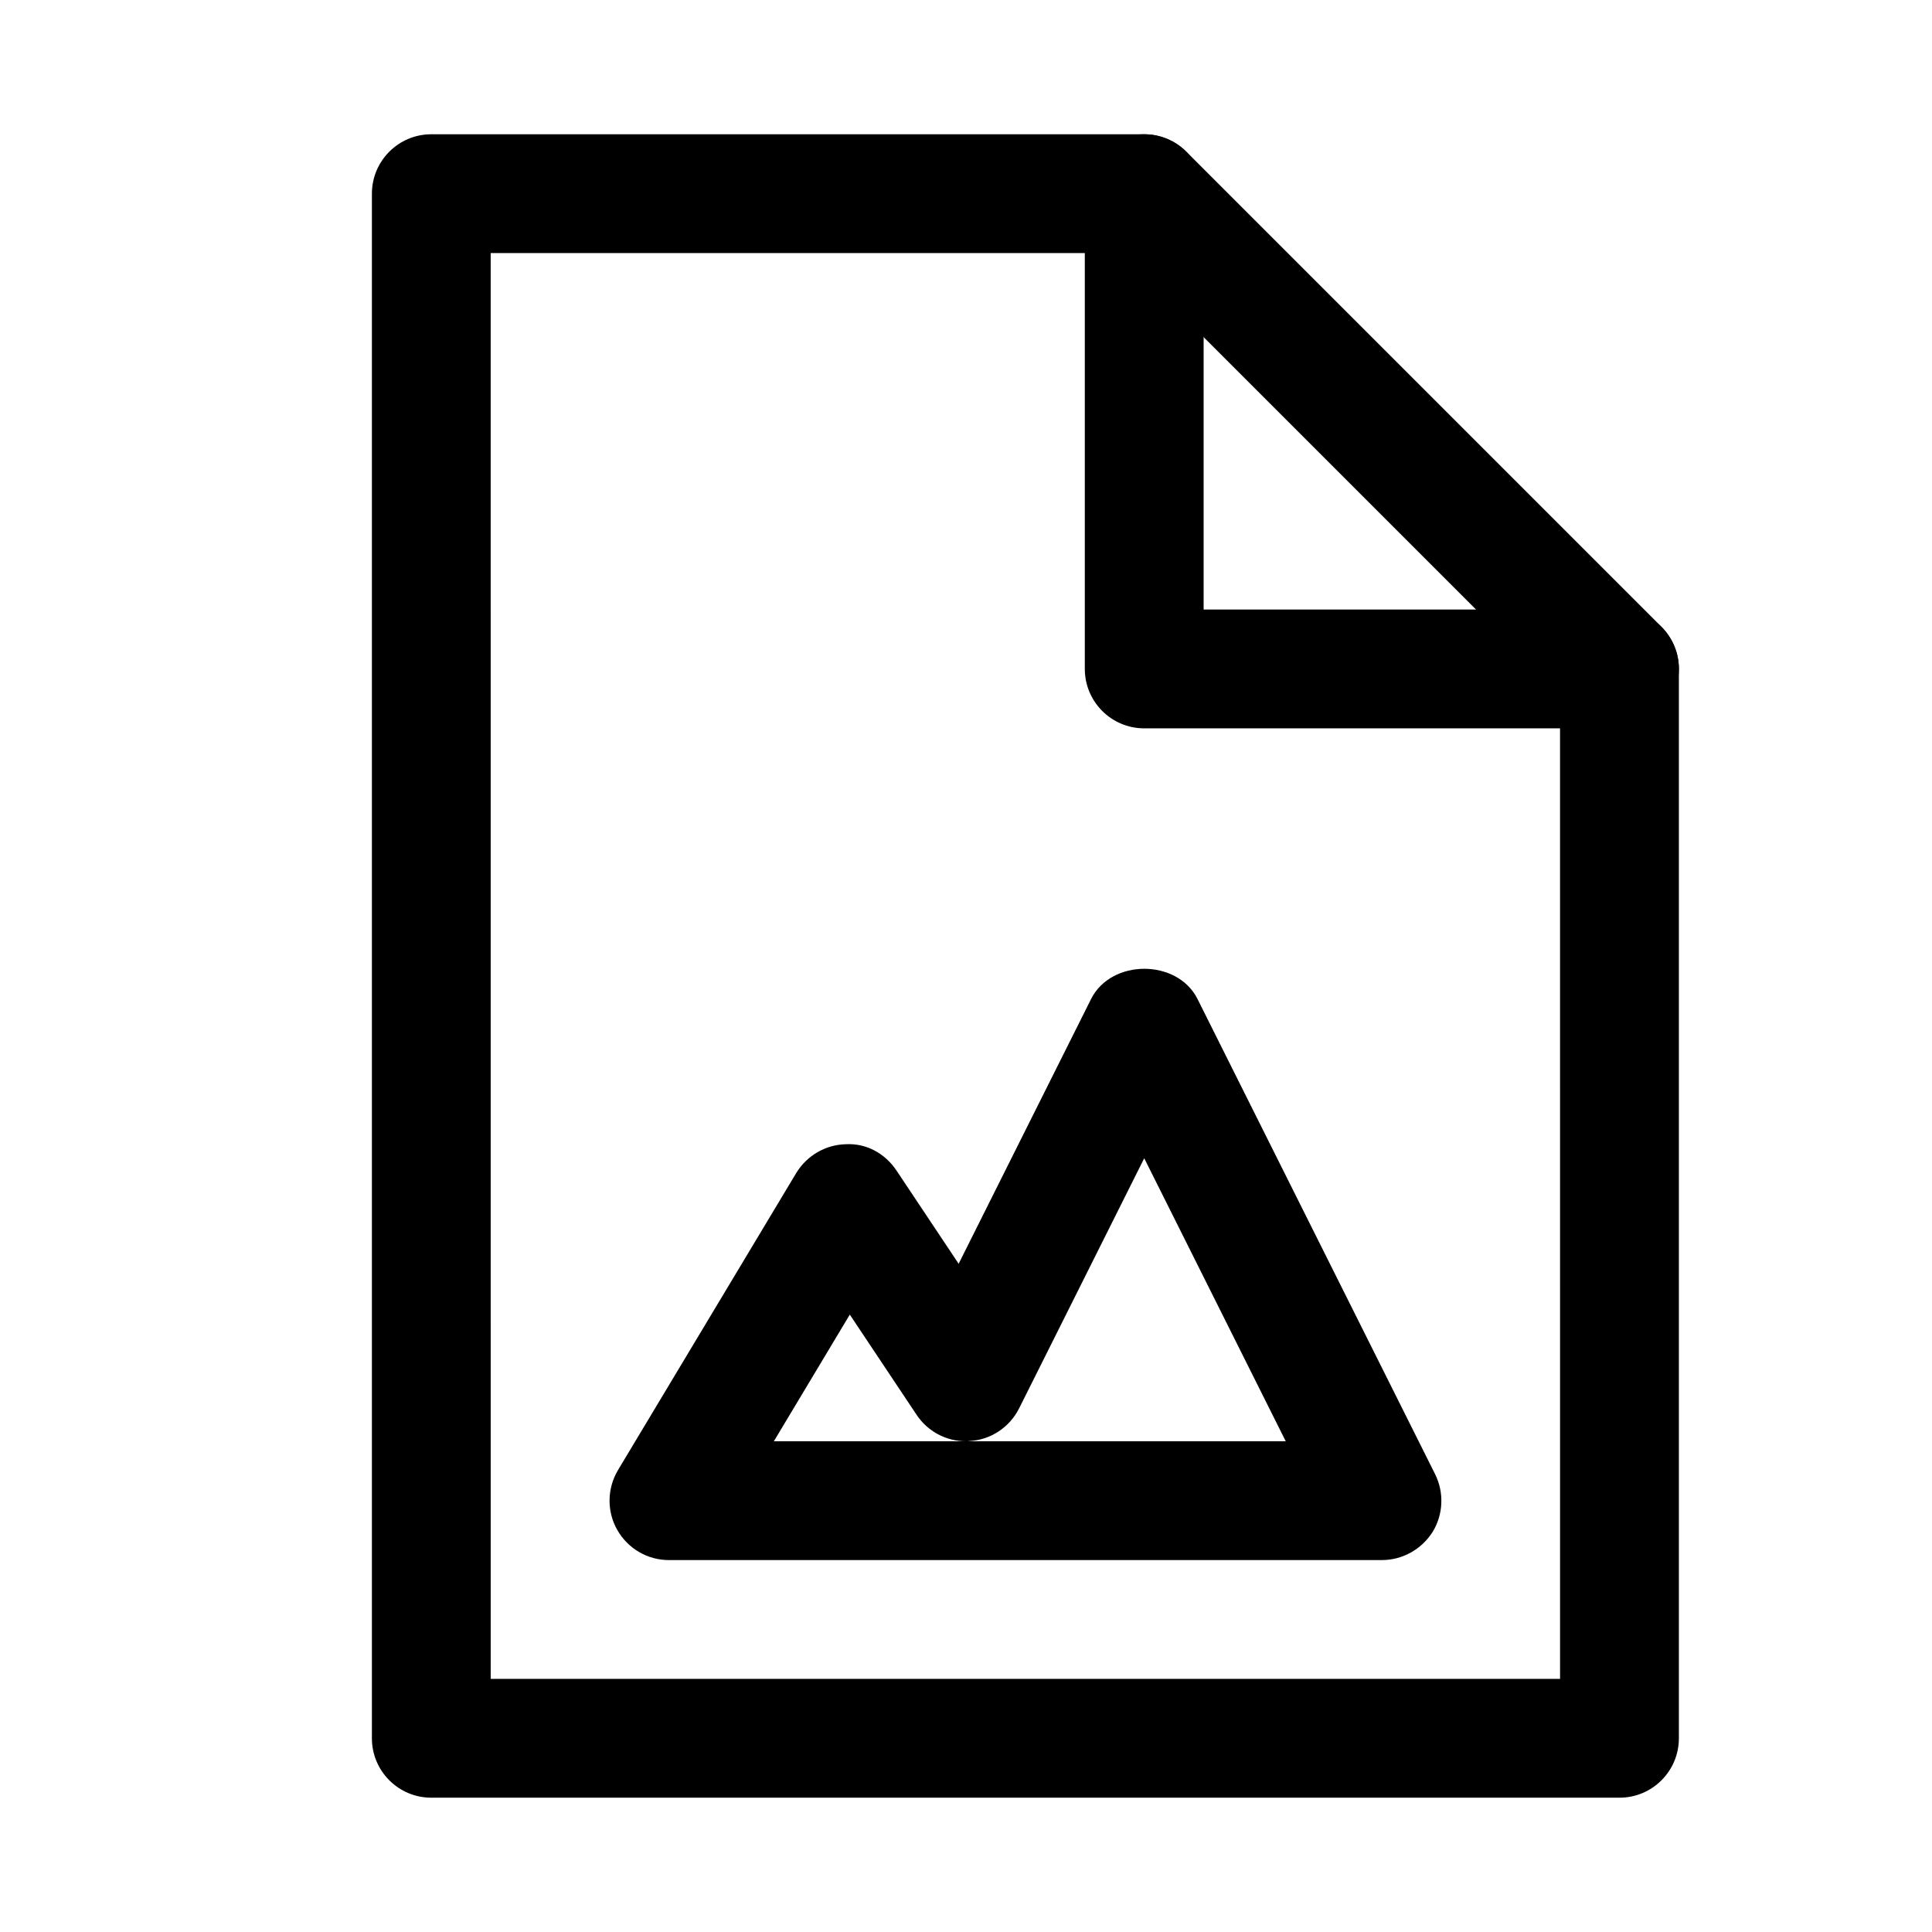
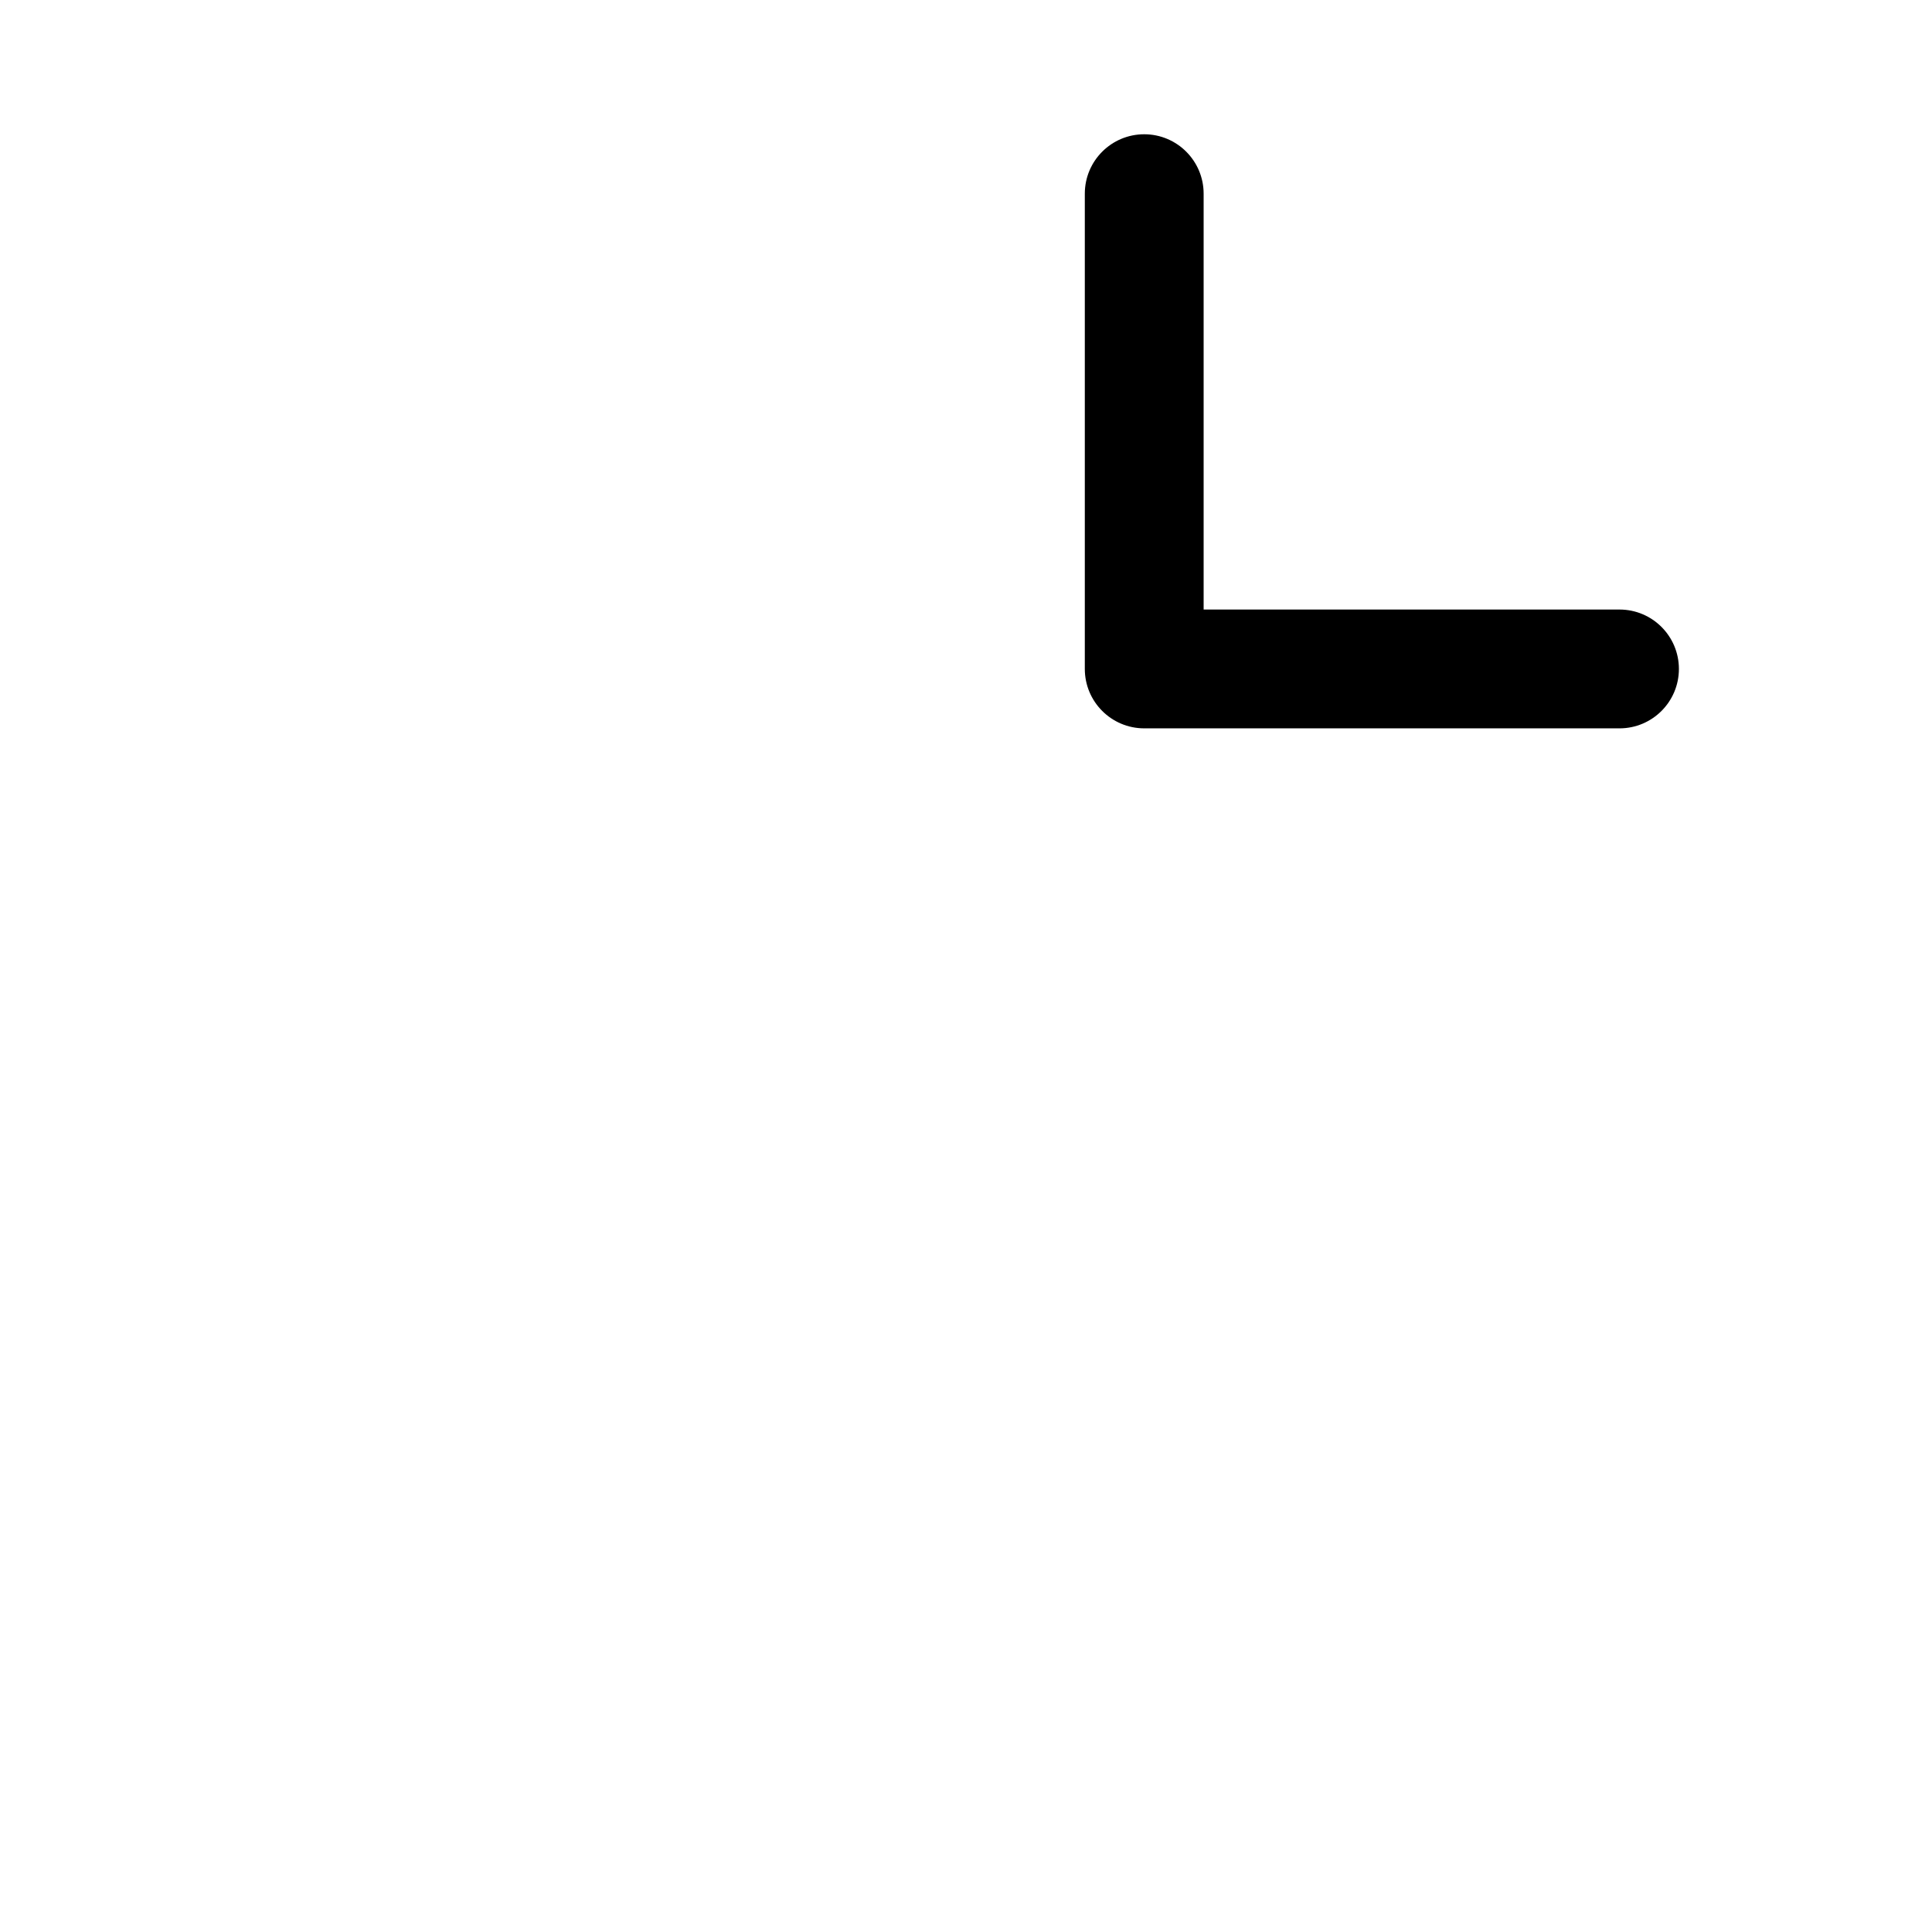
<svg xmlns="http://www.w3.org/2000/svg" fill="#000000" width="800px" height="800px" version="1.1" viewBox="144 144 512 512">
  <g>
-     <path d="m573.18 620.41h-314.88c-8.688 0-15.742-7.051-15.742-15.742v-409.34c0-8.691 7.055-15.746 15.742-15.746h188.93c4.188 0 8.188 1.668 11.148 4.598l125.95 125.95c2.926 2.957 4.594 6.957 4.594 11.145v283.39c0 8.691-7.051 15.742-15.742 15.742zm-299.14-31.488h283.39l-0.004-261.13-116.73-116.73h-166.66z" />
    <path d="m573.18 337.02h-125.95c-8.691 0-15.742-7.055-15.742-15.746v-125.95c0-8.688 7.051-15.742 15.742-15.742 8.691 0 15.746 7.055 15.746 15.742v110.21h110.21c8.691 0 15.742 7.051 15.742 15.742s-7.051 15.746-15.742 15.746z" />
-     <path d="m510.21 557.44h-188.93c-5.668 0-10.895-3.055-13.699-7.996-2.801-4.914-2.707-10.988 0.188-15.84l47.23-78.719c2.809-4.629 7.754-7.527 13.137-7.652 5.481-0.316 10.484 2.488 13.477 7.023l16.438 24.656 35.109-70.188c5.352-10.645 22.828-10.645 28.184 0l62.977 125.95c2.426 4.879 2.172 10.676-0.66 15.305-2.934 4.625-8.004 7.457-13.449 7.457zm-110.21-31.488h84.734l-37.504-75.004-33.156 66.281c-2.519 5.008-7.496 8.344-13.098 8.66-0.316 0.062-0.633 0.062-0.977 0.062zm-50.918 0h50.918c-5.258 0-10.172-2.613-13.098-7.023l-17.695-26.543z" />
  </g>
</svg>